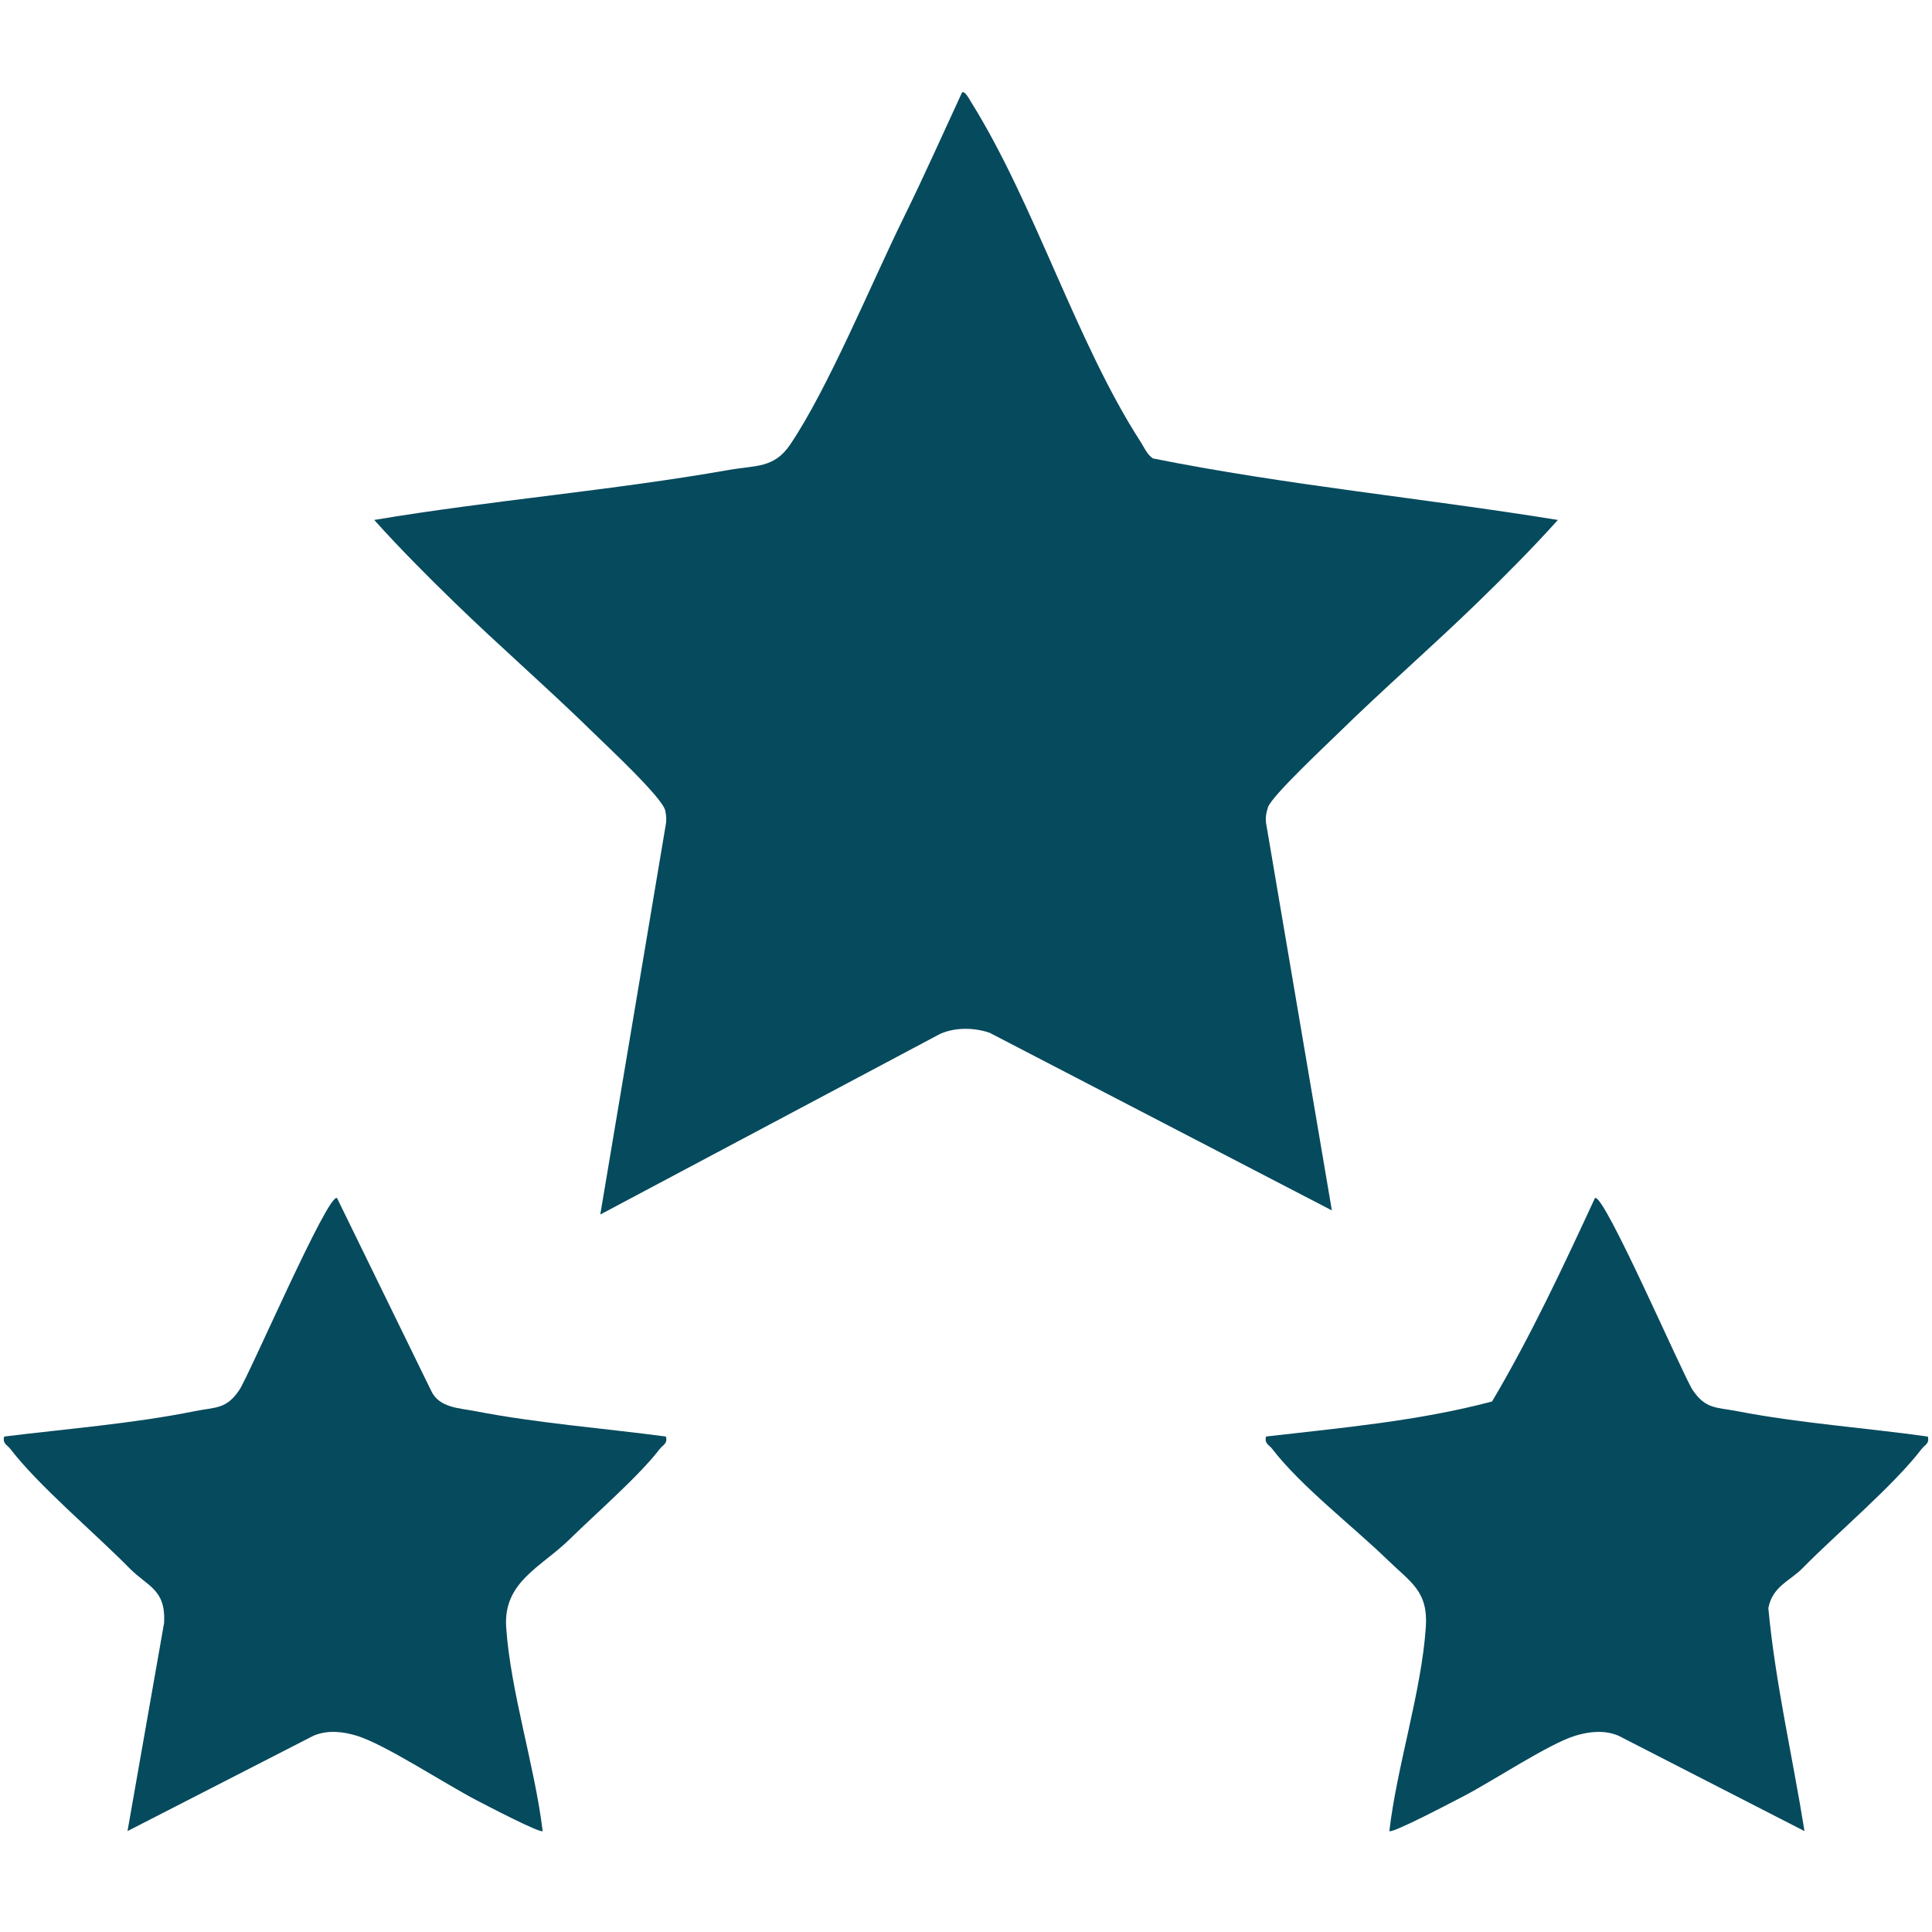
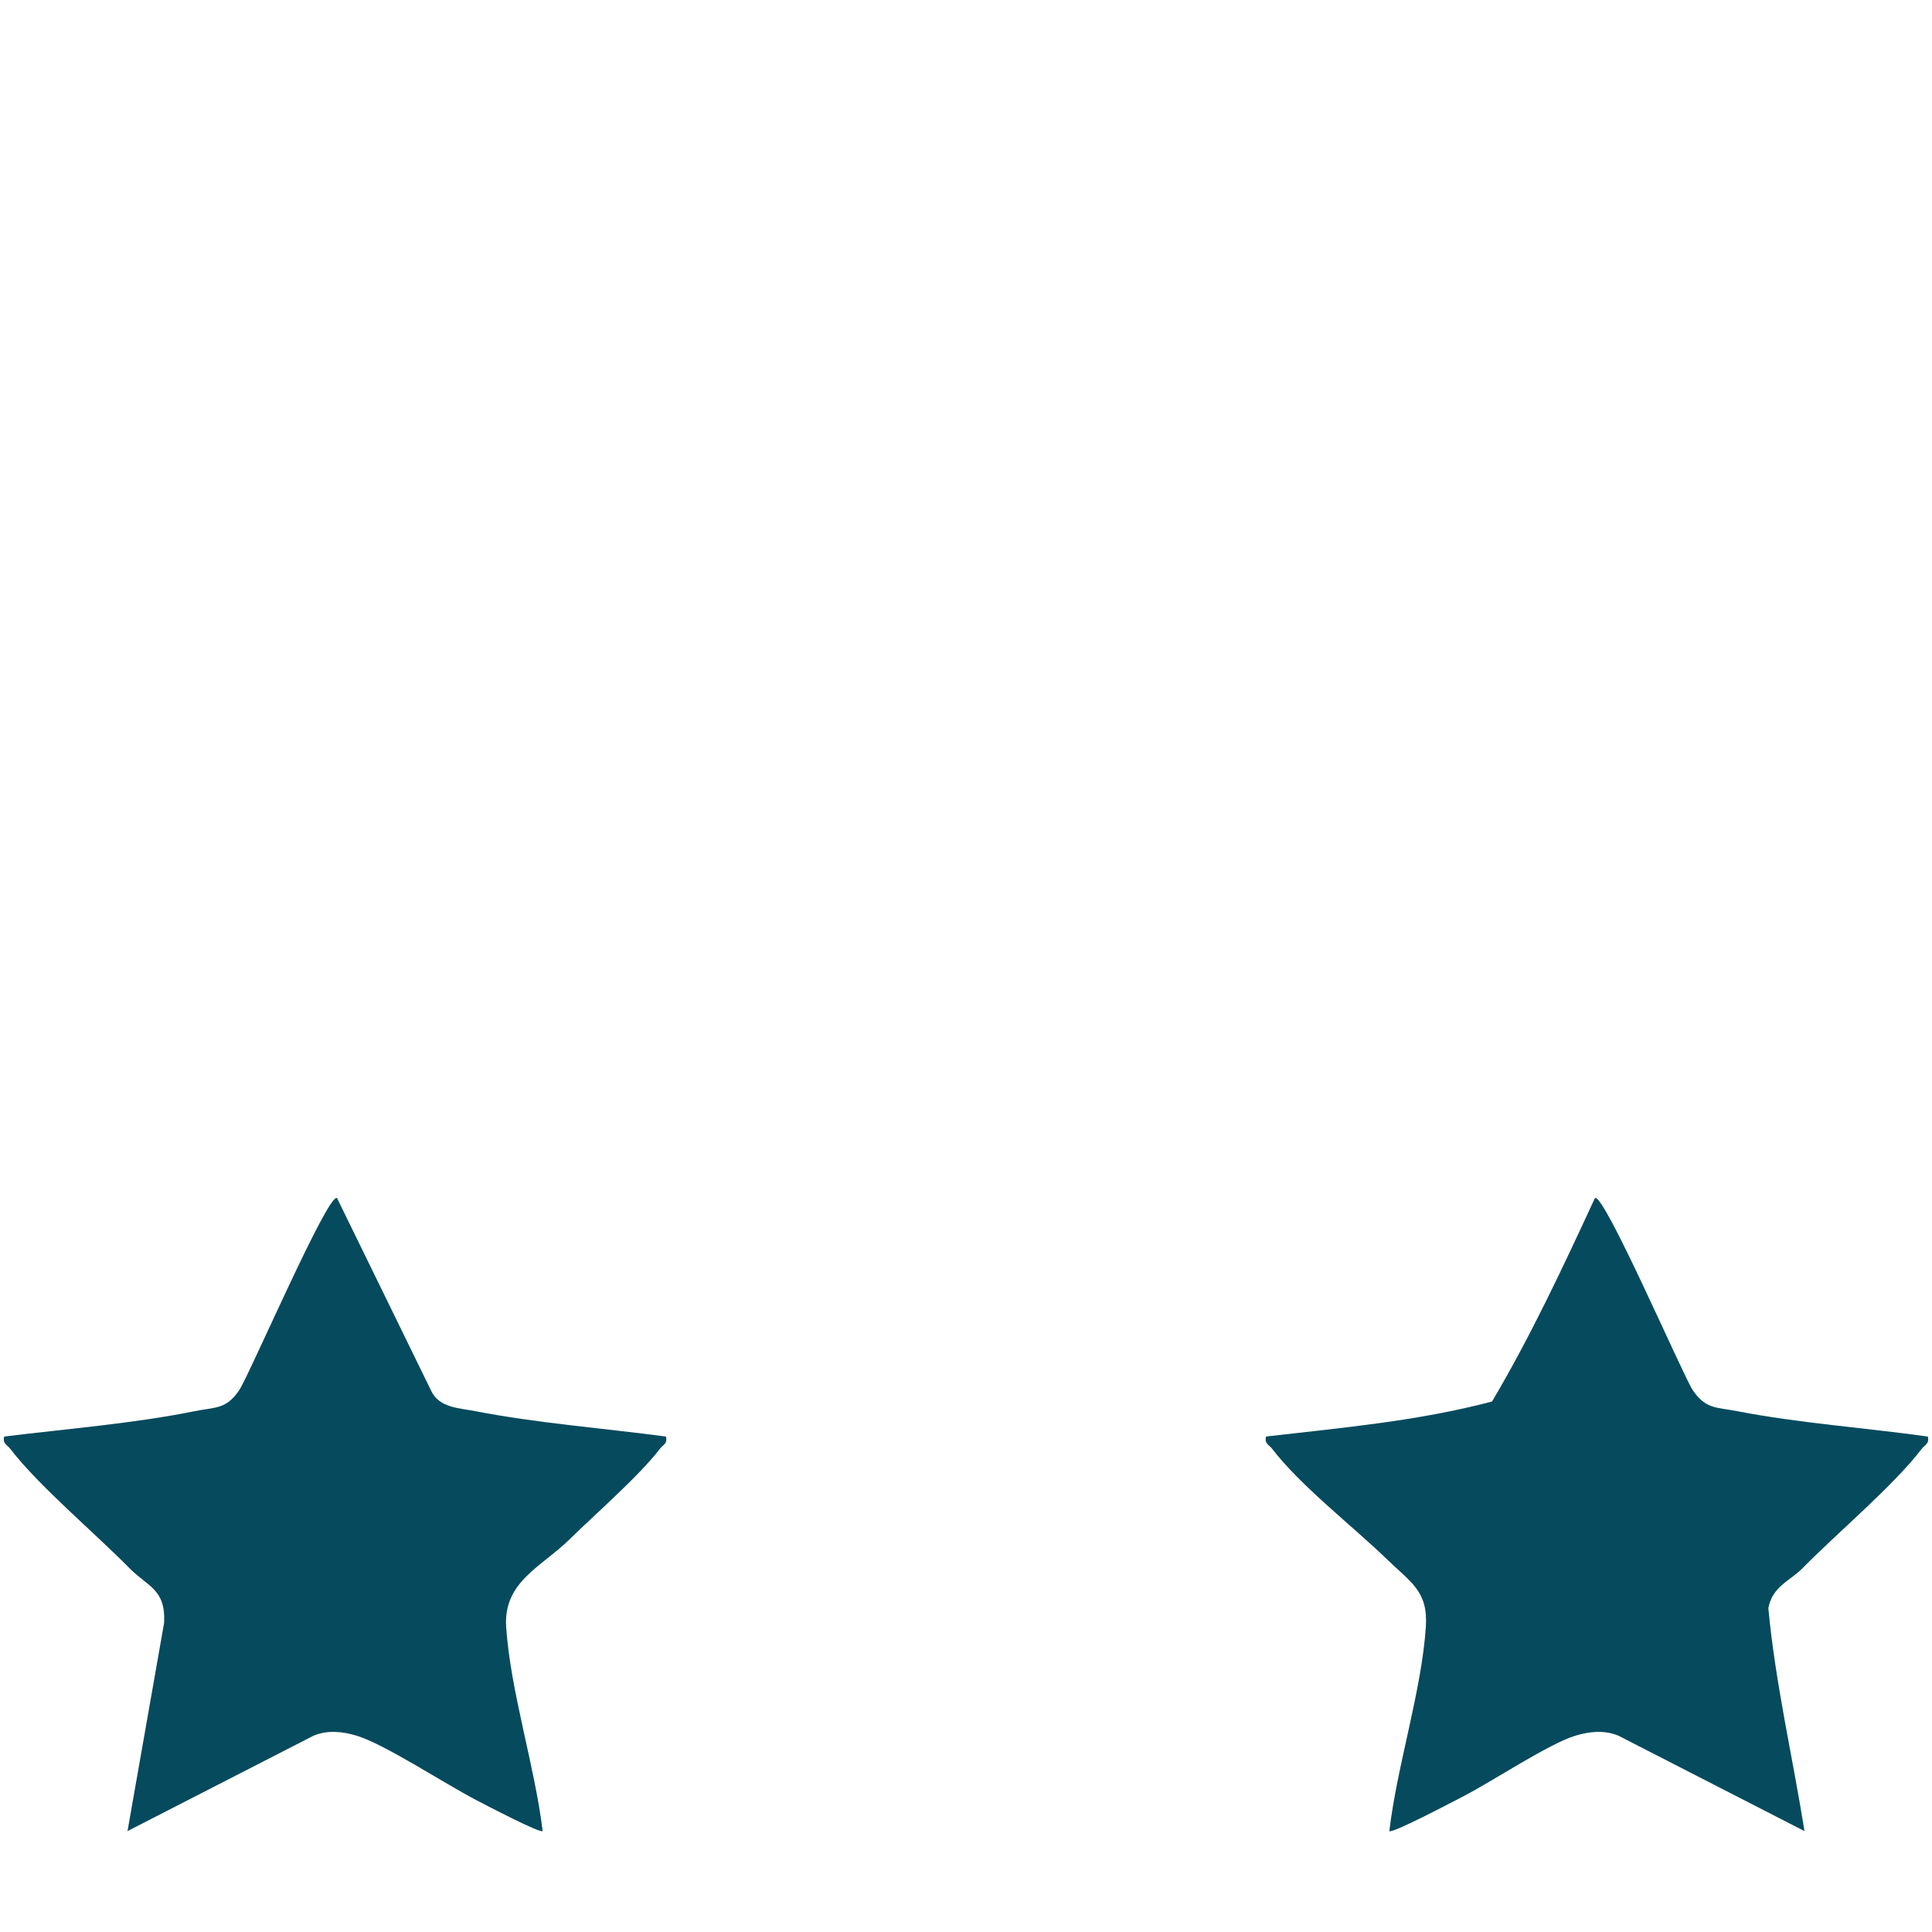
<svg xmlns="http://www.w3.org/2000/svg" id="Capa_1" data-name="Capa 1" viewBox="0 0 512 512">
  <defs>
    <style>
      .cls-1 {
        fill: #064a5d;
      }
    </style>
  </defs>
-   <path class="cls-1" d="M412.86,137.79c-6.76,7.52-13.96,14.75-21.21,21.8-12.11,11.77-25.04,22.98-37.09,34.8-3.33,3.27-17.6,16.61-18.55,19.58-.51,1.59-.74,3.13-.38,4.78l17.33,102.02-90.71-47.08c-4.09-1.4-9.23-1.49-13.2.35l-89.97,47.82,17.32-103.11c.28-1.33.18-2.62-.1-3.93-.73-3.42-15.26-16.93-18.83-20.43-12.05-11.82-24.98-23.03-37.09-34.8-7.26-7.05-14.45-14.28-21.21-21.8,31.16-5.22,62.93-7.78,94.04-13.26,7.03-1.24,11.92-.39,16.18-6.69,10.12-14.98,21.64-43,30.14-60.27,5.35-10.87,10.33-22.07,15.42-33.07.73-.55,1.99,1.88,2.38,2.51,16.84,26.96,27.89,63.68,44.96,90.11.98,1.52,1.67,3.31,3.26,4.37,35.35,7.09,71.66,10.53,107.34,16.31Z" />
  <g>
    <path class="cls-1" d="M510.89,380.7c.49,1.89-.78,2.18-1.62,3.27-7.55,9.84-22.32,22.2-31.57,31.61-3.3,3.36-7.99,4.82-9.07,10.59,1.83,19.75,6.44,39.44,9.58,59.09l-49.32-25.29c-3.7-1.54-7.65-1.12-11.38,0-6.99,2.1-22.11,12.16-29.69,16.06-2.38,1.22-18.78,9.9-19.63,9.23,2.02-17.25,8.53-37.05,9.67-54.06.64-9.52-3.92-11.78-10.18-17.86-9.11-8.84-22.96-19.5-30.54-29.38-.84-1.09-2.11-1.38-1.62-3.27,20.01-2.3,40.41-4.11,59.89-9.28,10.18-17.18,18.84-35.69,27.26-53.9,2.29-1.72,23.4,47.15,25.91,50.87,3.45,5.1,6.22,4.51,11.83,5.6,16.32,3.17,33.95,4.4,50.47,6.72Z" />
    <path class="cls-1" d="M176.48,380.7c.49,1.89-.78,2.18-1.62,3.27-5.55,7.24-17.01,17.18-23.94,23.99-7.45,7.31-17.58,11.23-16.78,23.24,1.15,17.11,7.58,36.75,9.67,54.06-.75.6-15.29-7.02-17.45-8.14-8.07-4.15-24.42-14.91-31.87-17.15-3.73-1.12-7.67-1.54-11.38,0l-49.32,25.29,9.7-55.18c.47-8.96-4.36-9.59-9.19-14.5-9.25-9.41-24.02-21.77-31.57-31.61-.84-1.09-2.11-1.38-1.62-3.27,16.5-2.04,34.23-3.44,50.47-6.72,5.62-1.13,8.35-.46,11.83-5.6,2.6-3.84,23.63-52.59,25.91-50.87l24.85,50.87c2.09,4.74,7.43,4.74,11.83,5.6,16.37,3.18,33.9,4.51,50.47,6.72Z" />
  </g>
</svg>